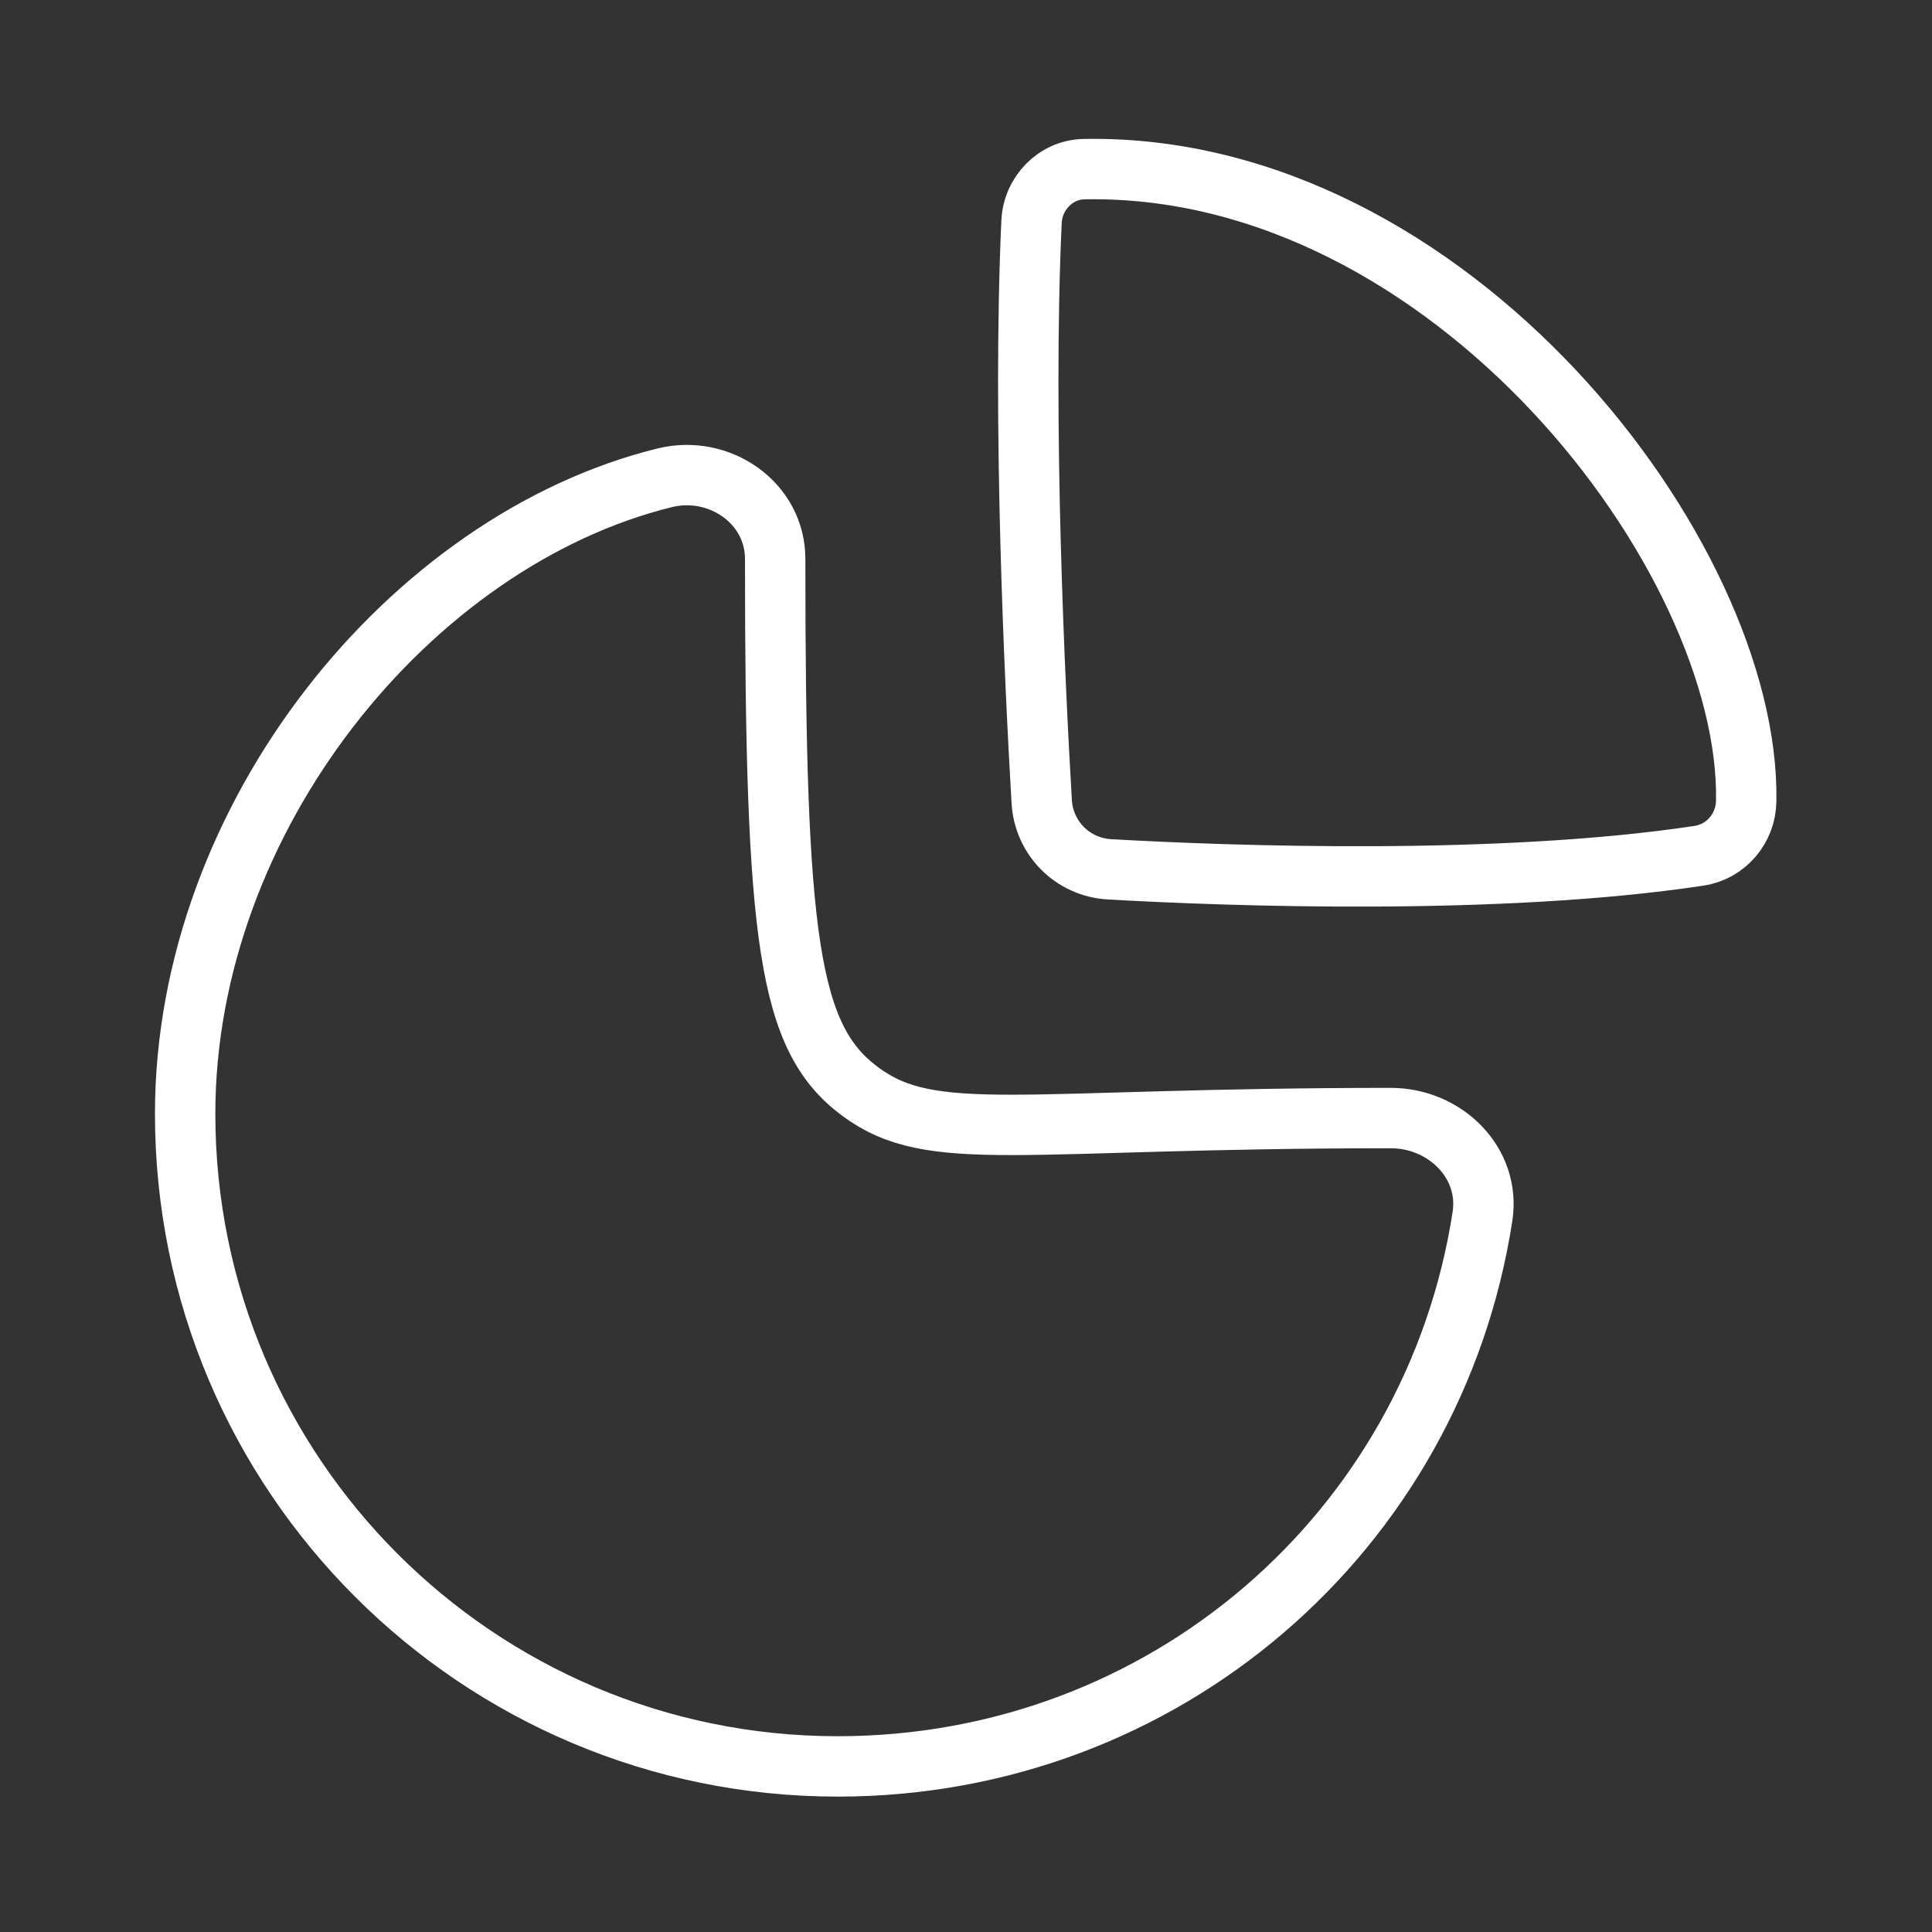
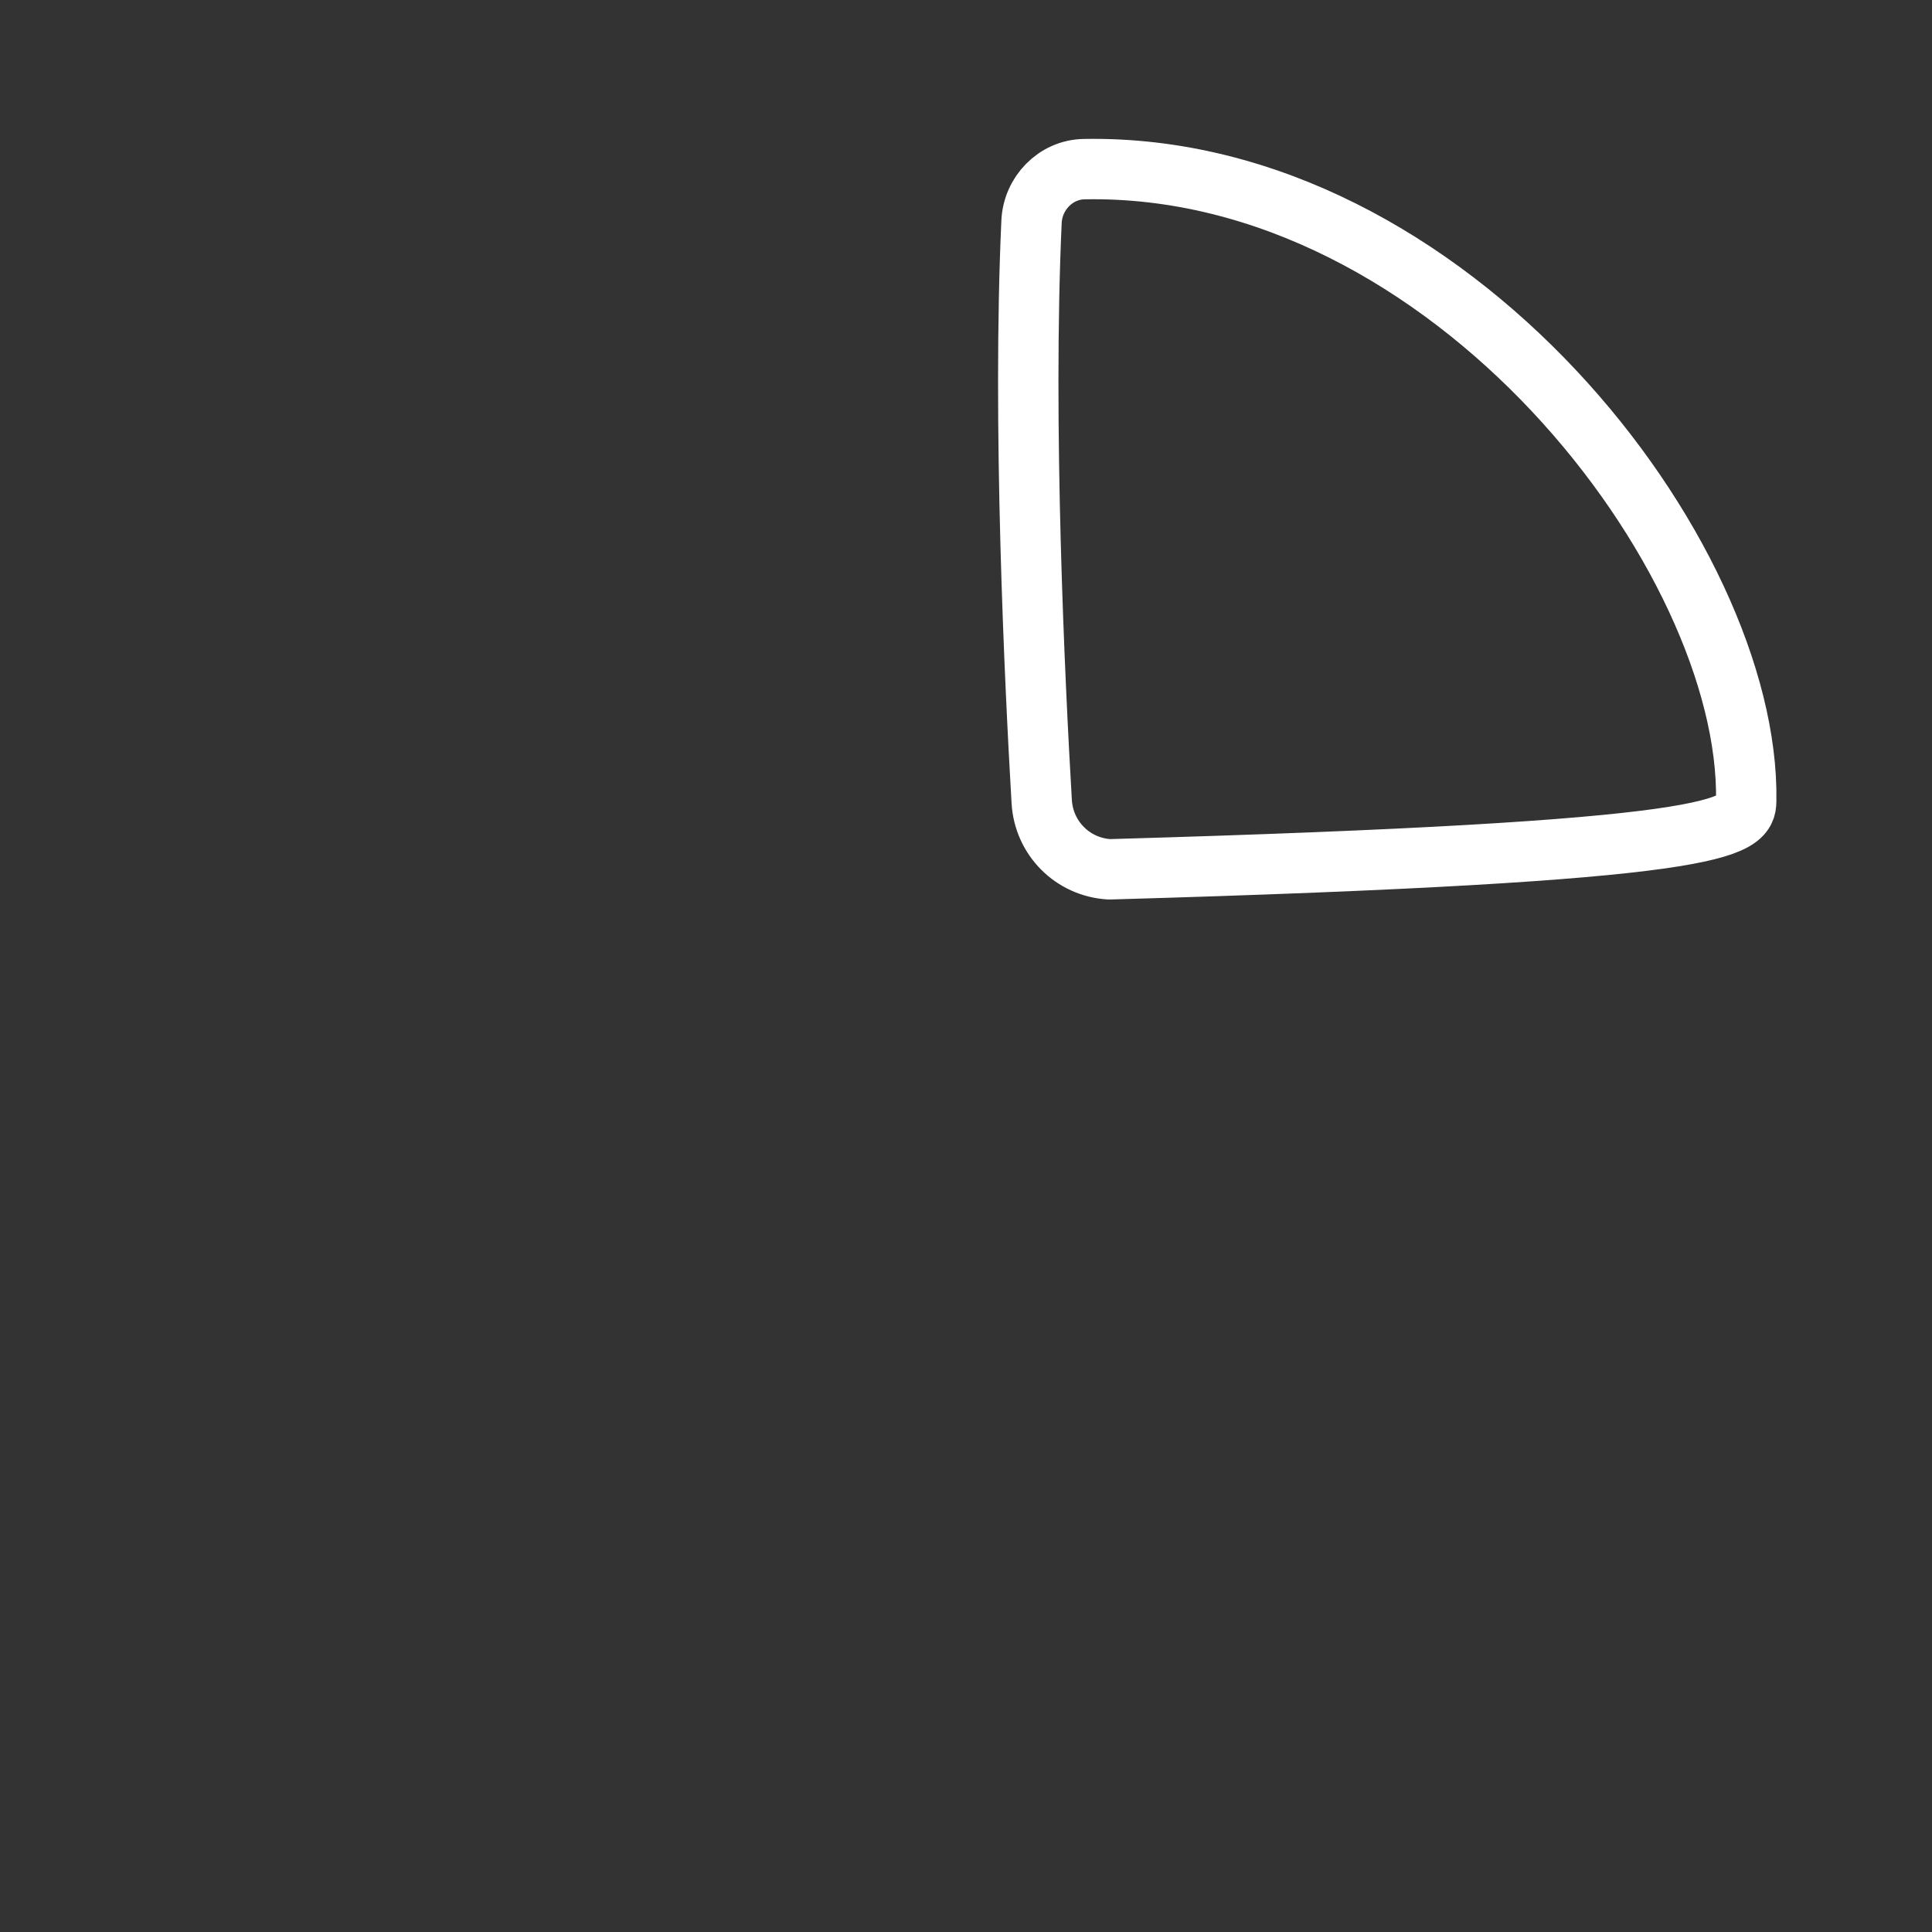
<svg xmlns="http://www.w3.org/2000/svg" width="48" height="48" viewBox="0 0 48 48" fill="none">
  <rect x="0" y="0" width="48" height="48" fill="#333333" stroke="none" />
-   <path fill-rule="evenodd" clip-rule="evenodd" d="M34.555 27.778C35.905 27.778 37.038 28.892 36.831 30.225C35.621 38.065 28.909 43.886 20.814 43.886C11.859 43.886 4.6 36.627 4.6 27.673C4.6 20.296 10.204 13.425 16.513 11.871C17.869 11.536 19.259 12.49 19.259 13.886C19.259 23.343 19.576 25.789 21.372 27.119C23.168 28.45 25.28 27.778 34.555 27.778Z" stroke="white" stroke-width="1.5" stroke-linecap="round" stroke-linejoin="round" />
-   <path fill-rule="evenodd" clip-rule="evenodd" d="M43.384 19.903C43.492 13.827 36.029 4.034 26.934 4.202C26.226 4.215 25.66 4.804 25.628 5.509C25.399 10.505 25.709 16.979 25.881 19.914C25.934 20.827 26.652 21.545 27.563 21.598C30.58 21.77 37.29 22.006 42.214 21.261C42.883 21.16 43.374 20.579 43.384 19.903Z" stroke="white" stroke-width="1.5" stroke-linecap="round" stroke-linejoin="round" />
+   <path fill-rule="evenodd" clip-rule="evenodd" d="M43.384 19.903C43.492 13.827 36.029 4.034 26.934 4.202C26.226 4.215 25.66 4.804 25.628 5.509C25.399 10.505 25.709 16.979 25.881 19.914C25.934 20.827 26.652 21.545 27.563 21.598C42.883 21.16 43.374 20.579 43.384 19.903Z" stroke="white" stroke-width="1.5" stroke-linecap="round" stroke-linejoin="round" />
</svg>